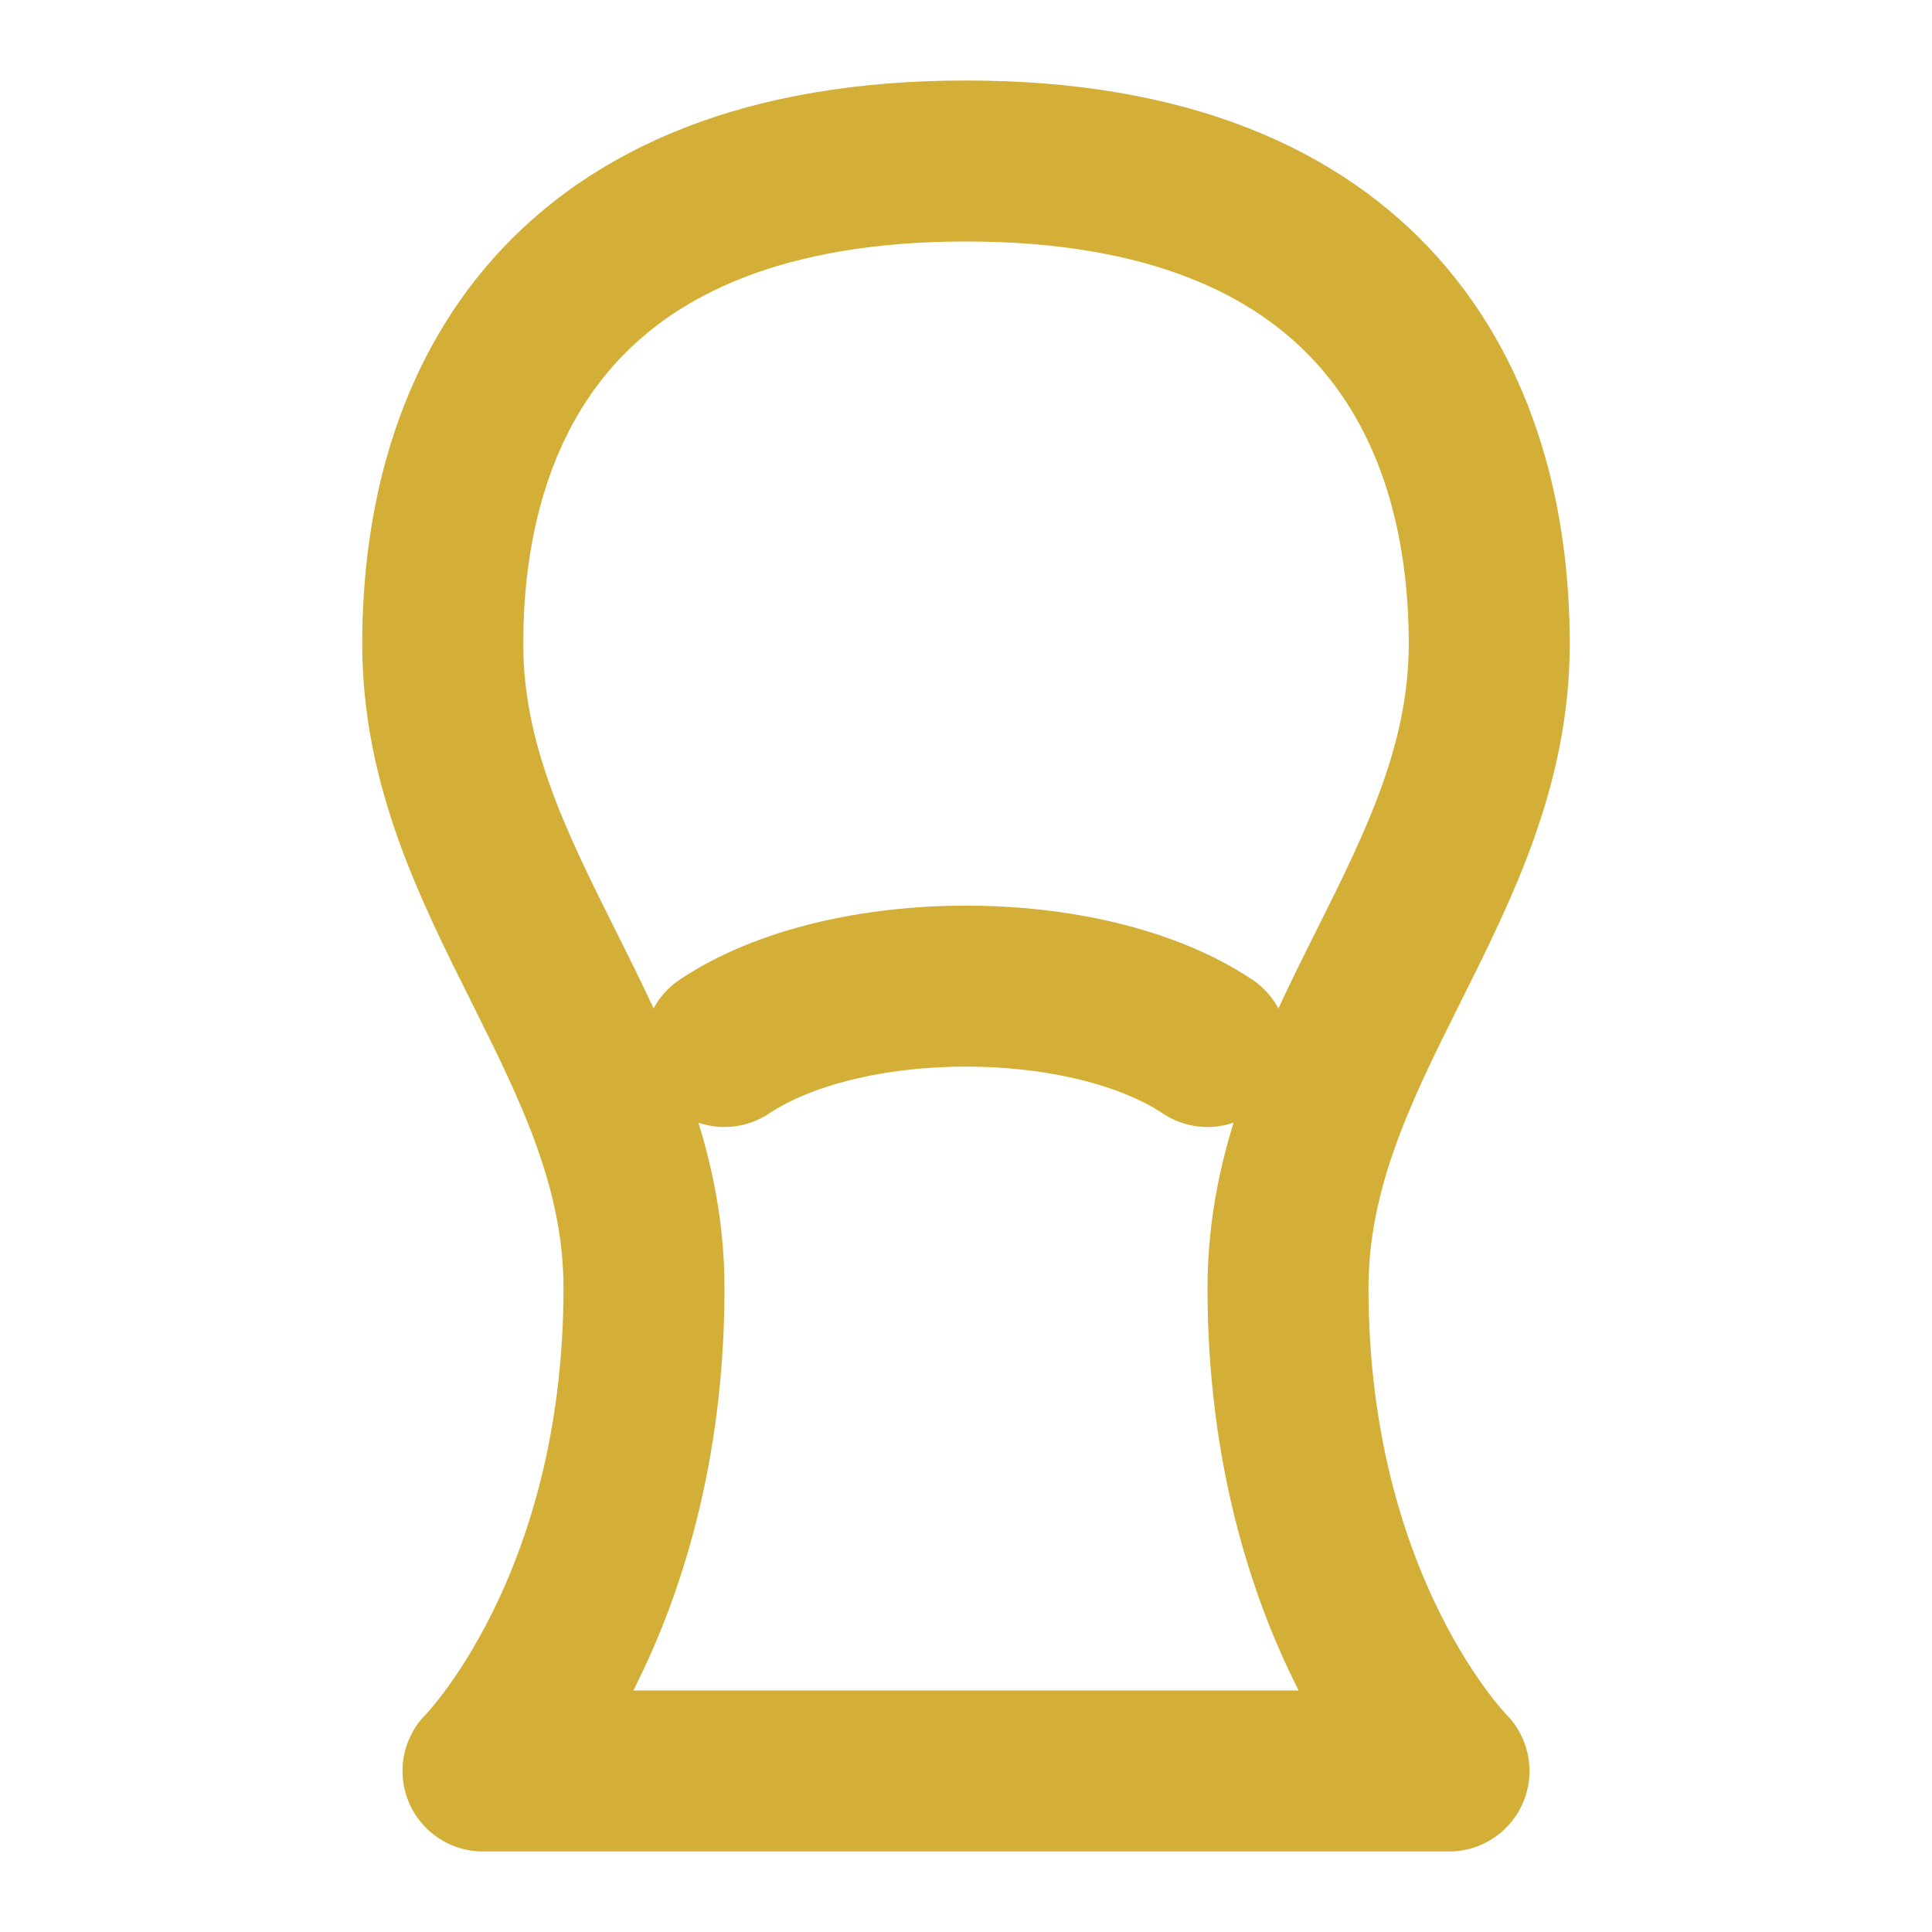
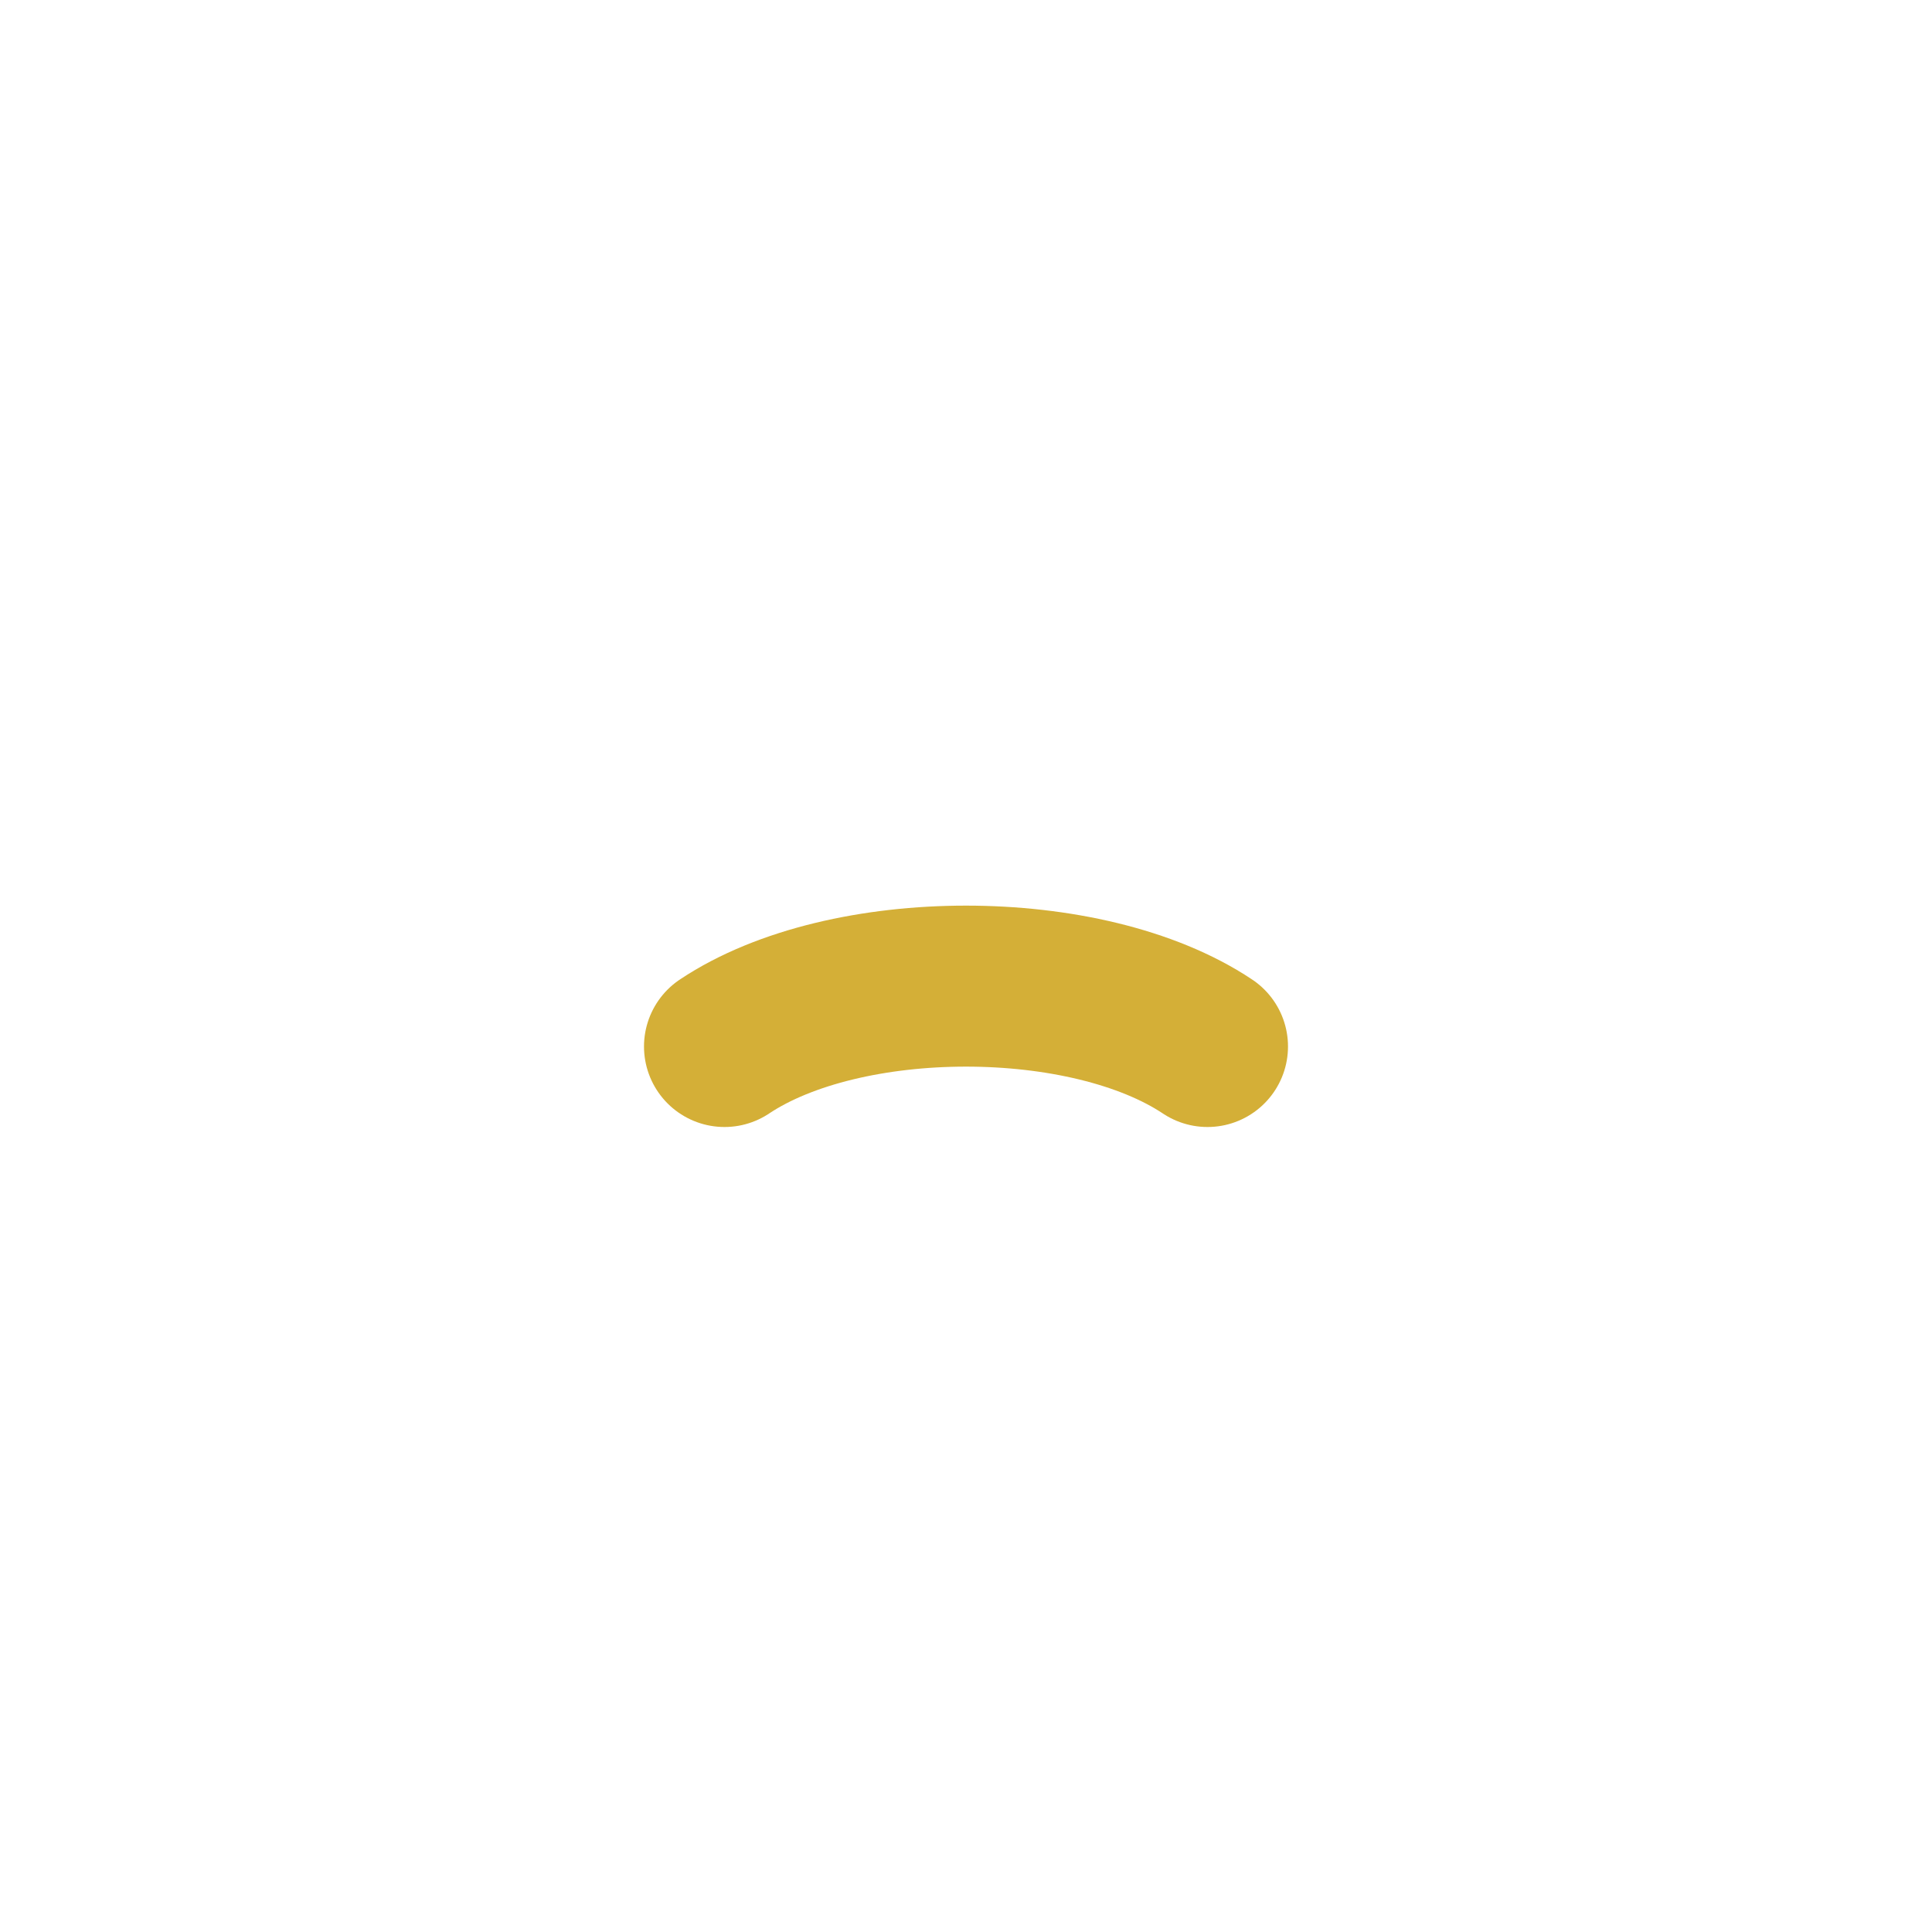
<svg xmlns="http://www.w3.org/2000/svg" viewBox="0 0 24 24" fill="none" stroke="#D4AF37" stroke-width="2" stroke-linecap="round" stroke-linejoin="round">
-   <path d="M12 2C7 2 5.5 5 5.5 8c0 3 2.5 5 2.5 8 0 4-2 6-2 6h12s-2-2-2-6c0-3 2.5-5 2.5-8 0-3-1.5-6-6.5-6z" />
  <path d="M9 13c1.5-1 4.5-1 6 0" />
</svg>